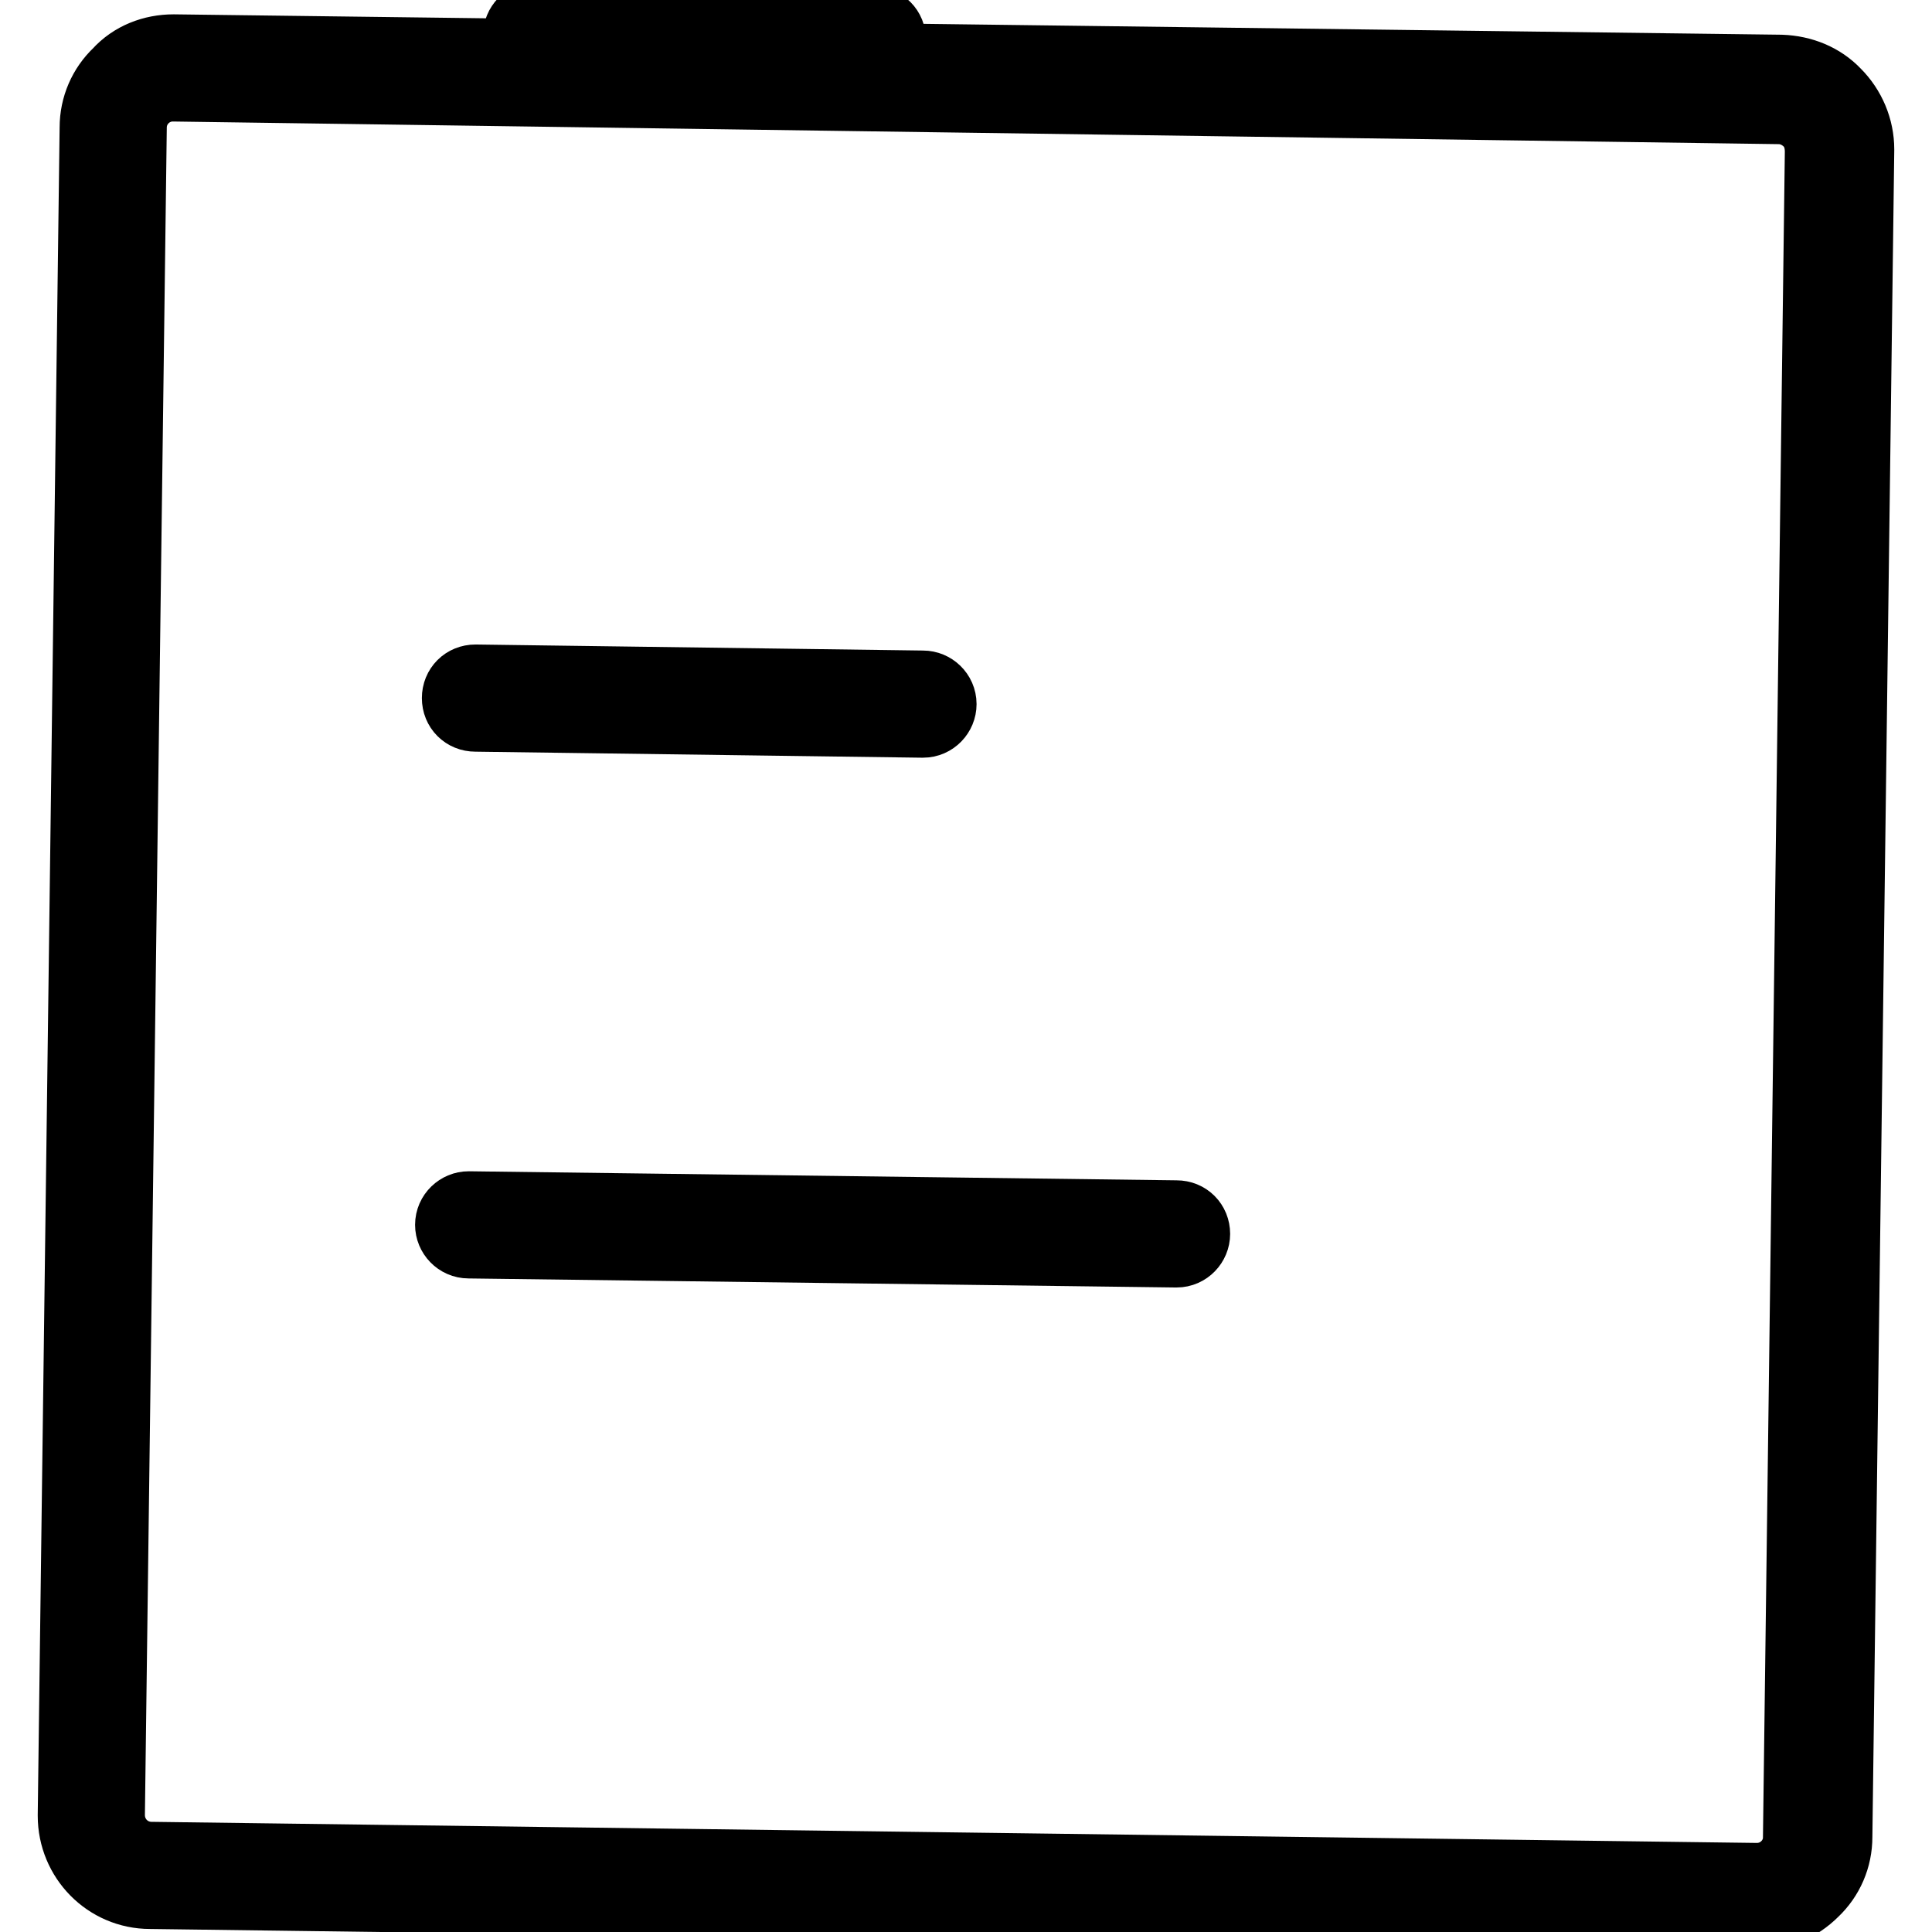
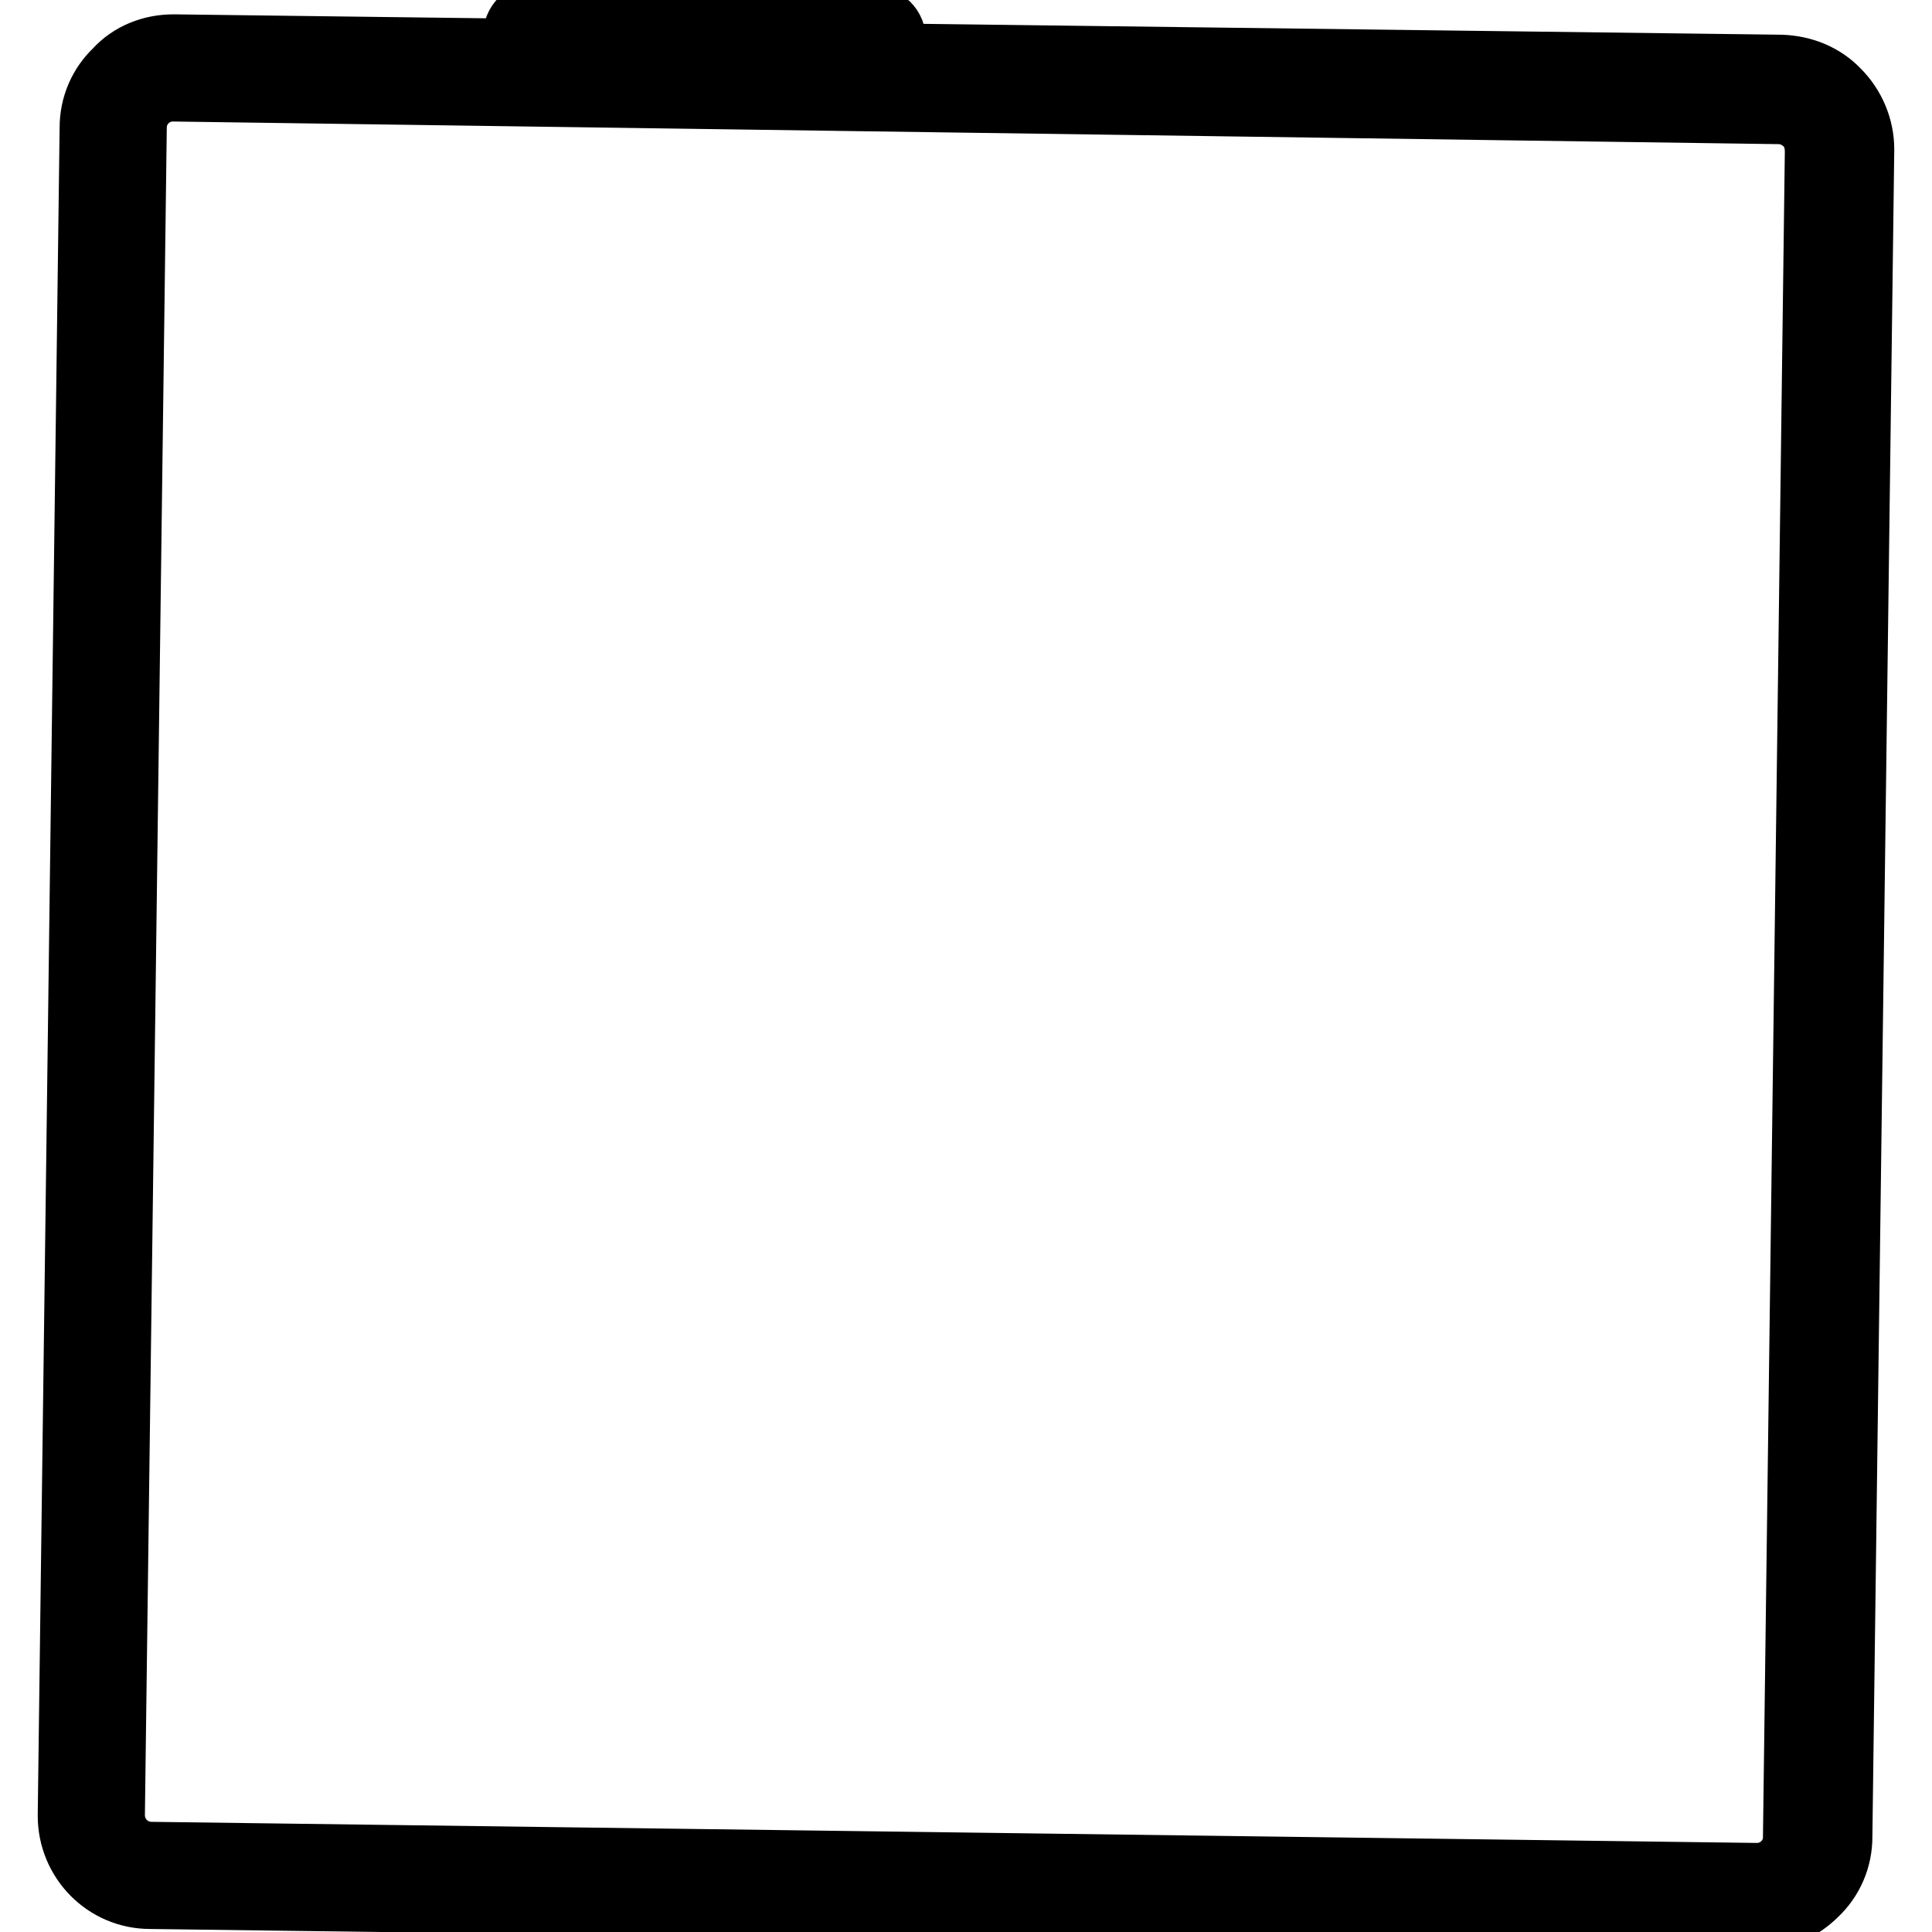
<svg xmlns="http://www.w3.org/2000/svg" version="1.1" x="0px" y="0px" viewBox="0 0 256 256" enable-background="new 0 0 256 256" xml:space="preserve">
  <g>
    <path stroke-width="10" fill-opacity="0" stroke="#000000" d="M232.9,253.4l-213-2.8c-5.5,0-9.9-4.5-9.9-10c0,0,0-0.1,0-0.1l2.9-223.6c0-2.7,1.1-5.2,3-7 c1.8-2,4.4-3,7.1-3L236,9.6c2.7,0.1,5.2,1.1,7,3c1.9,1.9,3,4.5,3,7.2l-2.9,223.6c0,2.7-1.1,5.2-3,7 C238.1,252.4,235.6,253.4,232.9,253.4L232.9,253.4z M22.9,11.1c-3.2,0-5.8,2.6-5.8,5.8l-2.9,223.6c0,3.2,2.5,5.8,5.7,5.9 c0,0,0,0,0,0l212.9,2.8c3.2,0,5.8-2.6,5.8-5.7l2.9-223.4c0-1.6-0.5-3.1-1.6-4.2c-1.1-1.1-2.6-1.8-4.2-1.8L22.9,11.1L22.9,11.1z  M115.6,7.5L71.1,6.9C70,6.9,69,6,69,4.8c0,0,0-0.1,0-0.1c0-1.1,0.9-2.1,2.1-2.1c0,0,0,0,0,0l44.5,0.6c1.2,0,2.1,0.9,2.1,2.1 C117.7,6.5,116.7,7.4,115.6,7.5z" />
-     <path stroke-width="10" fill-opacity="0" stroke="#000000" d="M122.3,95.4l-59.3-0.8c-1.2,0-2.1-0.9-2.1-2.1c0-1.2,0.9-2.1,2.1-2.1l0,0l59.3,0.8c1.1,0,2.1,0.9,2.1,2.1 c0,0,0,0,0,0C124.4,94.4,123.5,95.4,122.3,95.4z M155.9,165.6l-93.8-1.2c-1.2,0-2.1-1-2.1-2.1c0-1.2,1-2.1,2.1-2.1h0l93.8,1.2 c1.2,0,2.1,0.9,2.1,2.1C158,164.6,157.1,165.6,155.9,165.6L155.9,165.6z" />
  </g>
</svg>